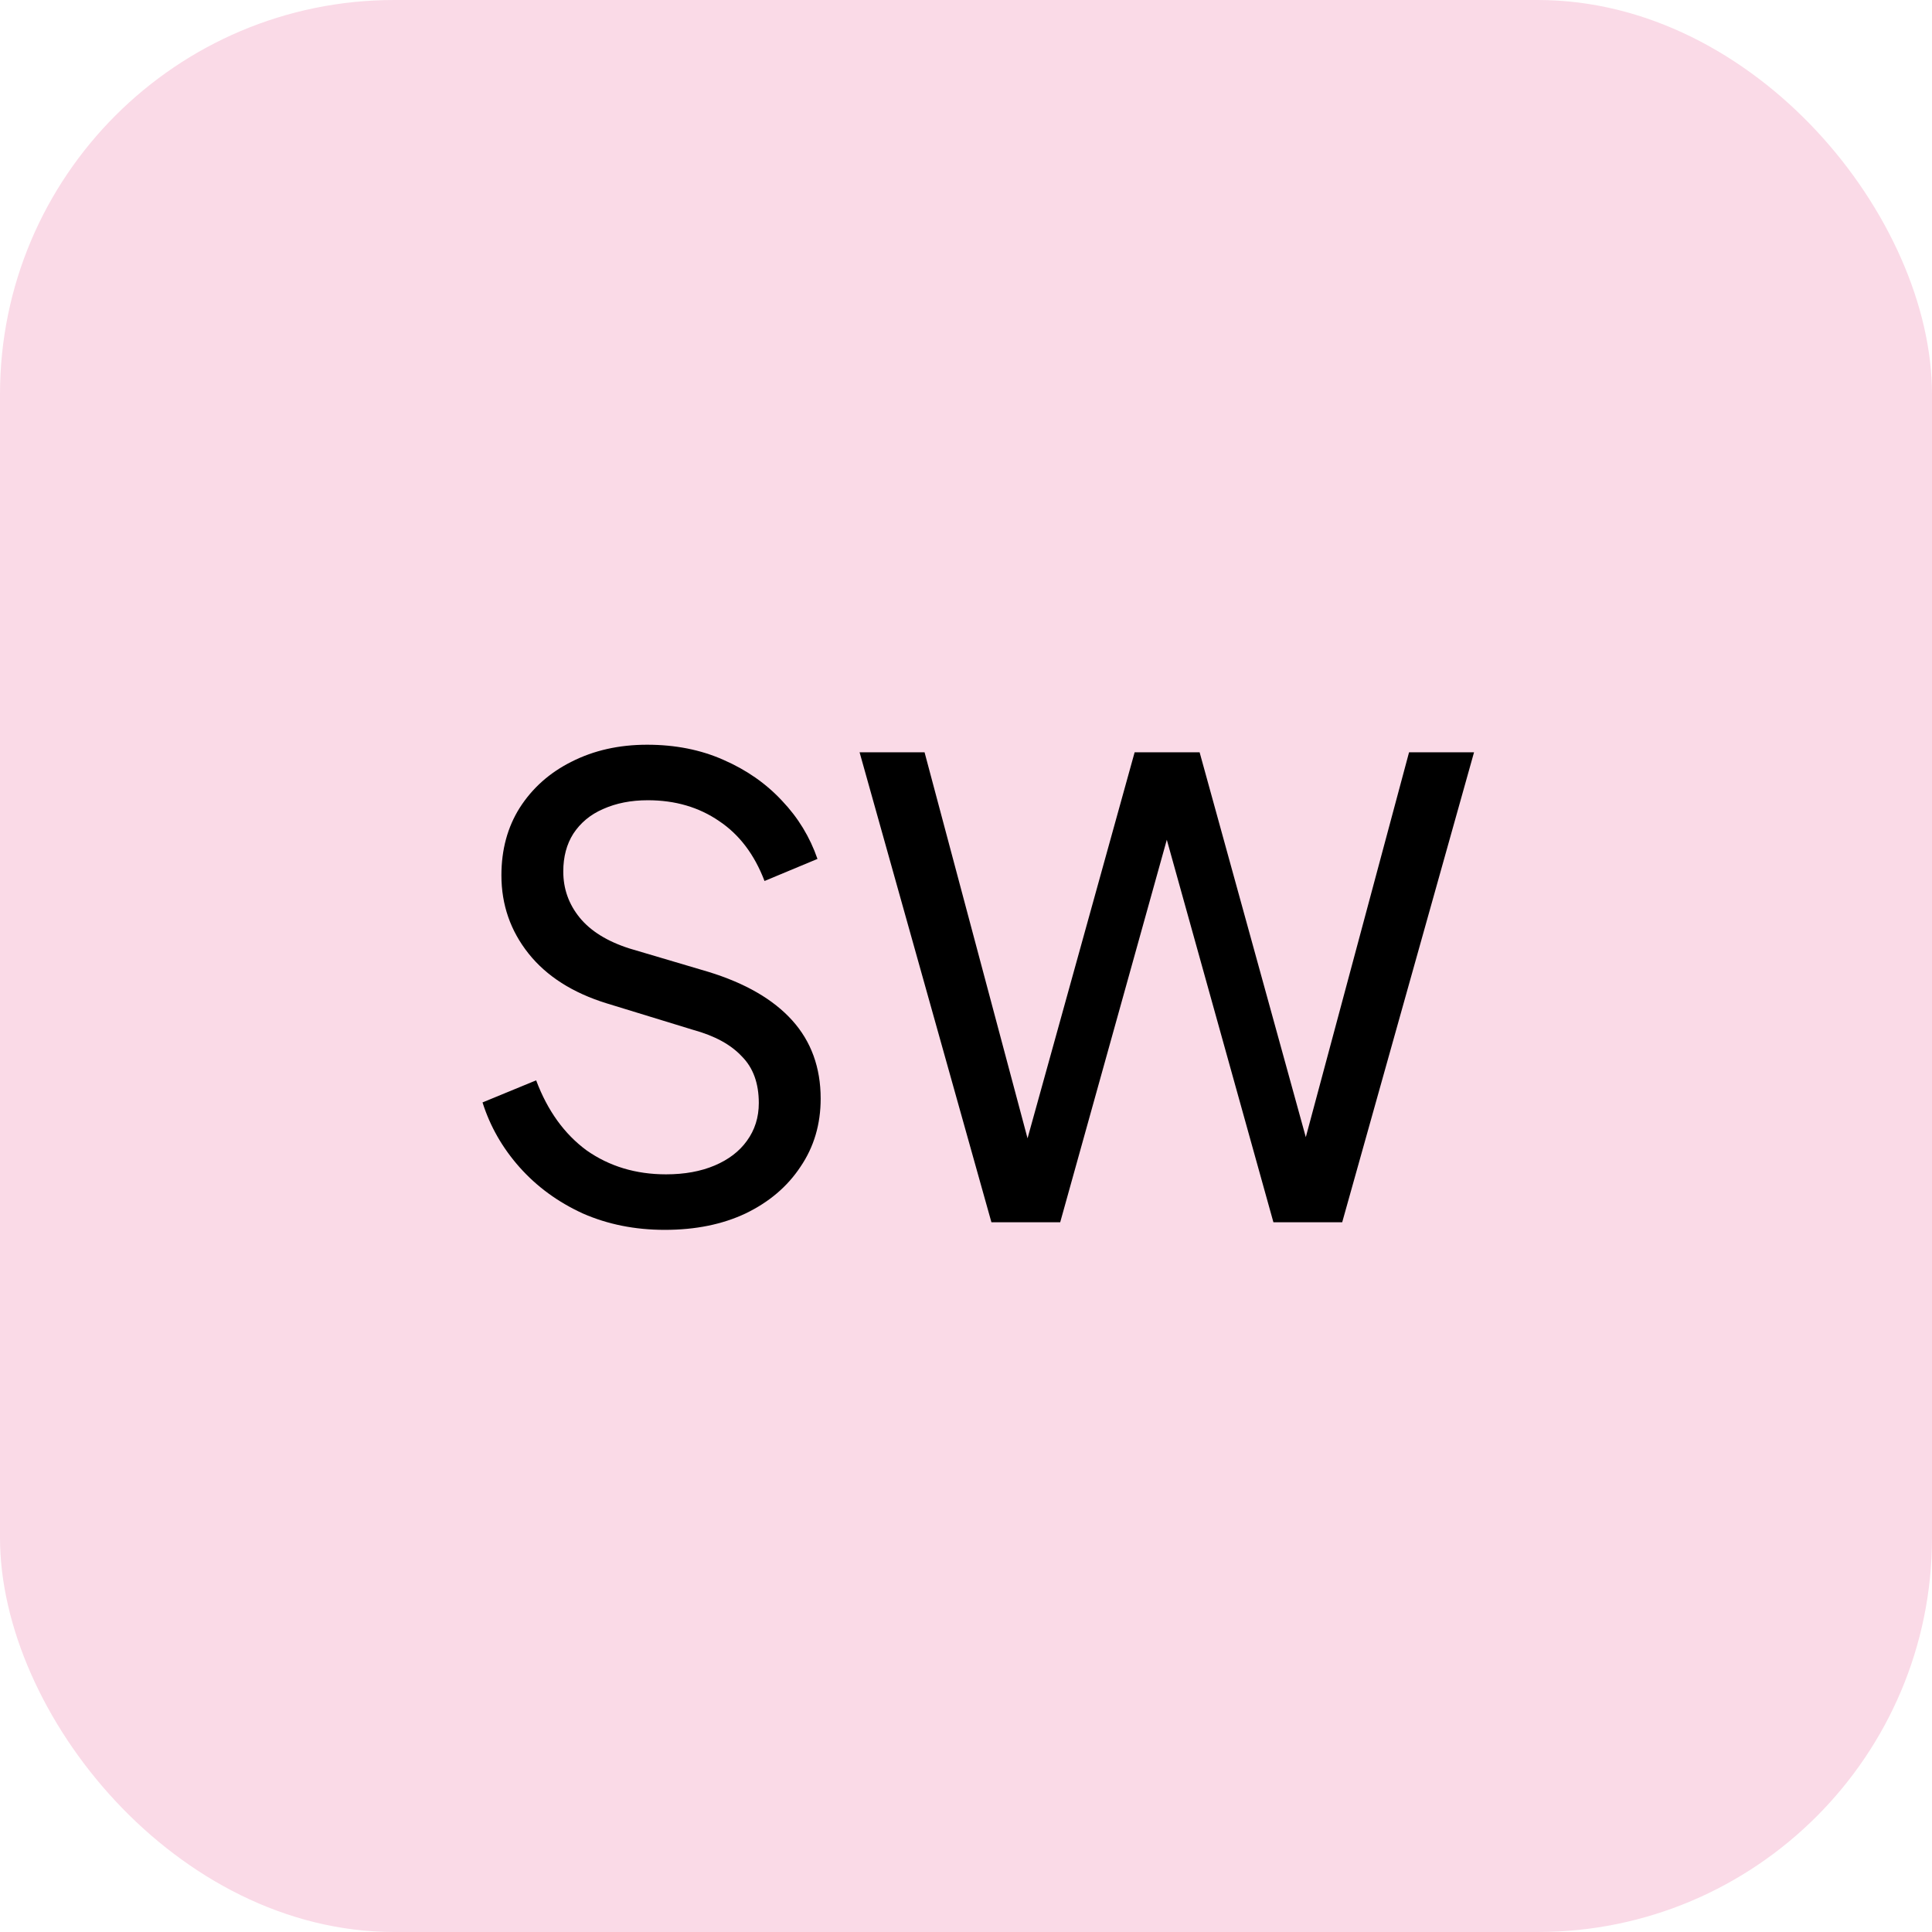
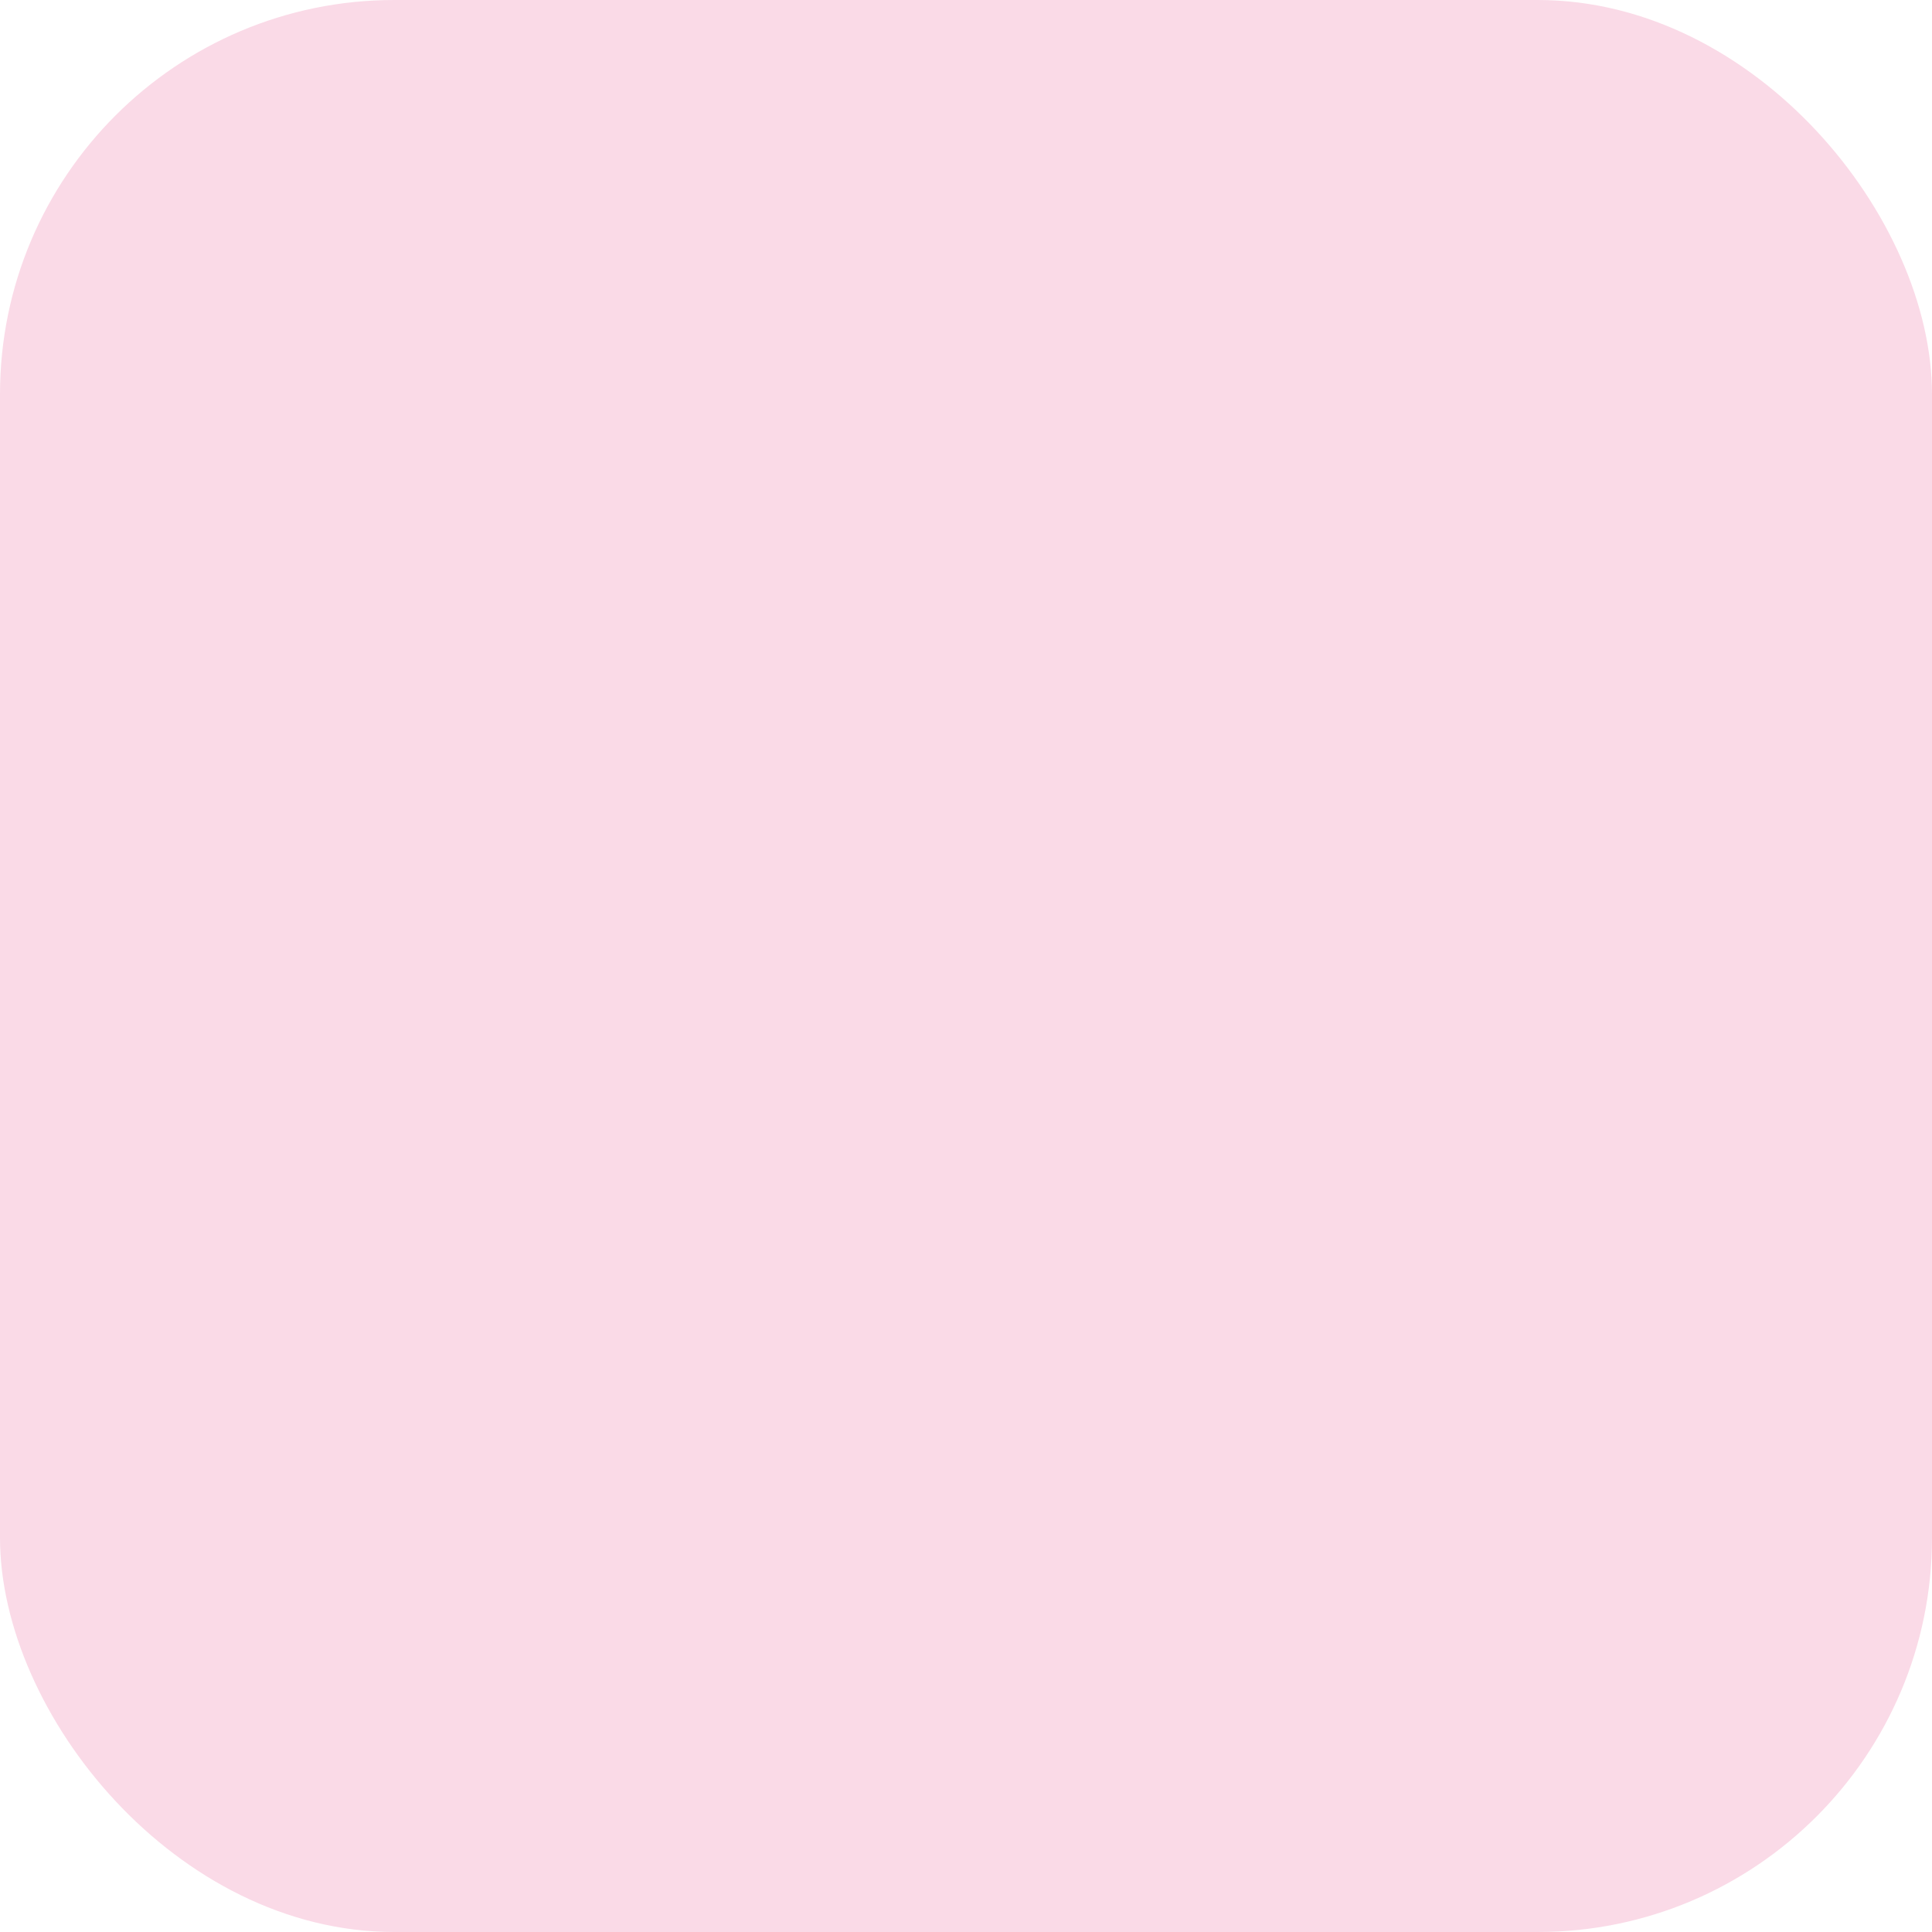
<svg xmlns="http://www.w3.org/2000/svg" width="49" height="49" viewBox="0 0 49 49" fill="none">
  <rect width="49" height="49" rx="10" fill="#FADAE7" />
-   <path d="M16.861 31.192C16.104 31.192 15.411 31.053 14.781 30.776C14.152 30.488 13.619 30.099 13.181 29.608C12.744 29.117 12.43 28.568 12.238 27.96L13.598 27.4C13.886 28.168 14.312 28.76 14.877 29.176C15.454 29.581 16.125 29.784 16.893 29.784C17.363 29.784 17.773 29.709 18.125 29.56C18.477 29.411 18.75 29.203 18.942 28.936C19.144 28.659 19.245 28.339 19.245 27.976C19.245 27.475 19.102 27.08 18.814 26.792C18.536 26.493 18.125 26.269 17.581 26.12L15.389 25.448C14.525 25.181 13.864 24.76 13.405 24.184C12.947 23.608 12.717 22.947 12.717 22.2C12.717 21.549 12.872 20.979 13.181 20.488C13.502 19.987 13.939 19.597 14.493 19.32C15.059 19.032 15.699 18.888 16.413 18.888C17.128 18.888 17.773 19.016 18.349 19.272C18.936 19.528 19.432 19.875 19.837 20.312C20.243 20.739 20.541 21.229 20.733 21.784L19.39 22.344C19.134 21.672 18.75 21.165 18.238 20.824C17.726 20.472 17.123 20.296 16.43 20.296C16.003 20.296 15.624 20.371 15.293 20.52C14.973 20.659 14.723 20.867 14.541 21.144C14.371 21.411 14.286 21.731 14.286 22.104C14.286 22.541 14.424 22.931 14.701 23.272C14.979 23.613 15.4 23.875 15.966 24.056L17.965 24.648C18.904 24.936 19.613 25.347 20.093 25.88C20.573 26.413 20.814 27.075 20.814 27.864C20.814 28.515 20.643 29.091 20.302 29.592C19.971 30.093 19.507 30.488 18.91 30.776C18.323 31.053 17.64 31.192 16.861 31.192ZM25.145 31L21.801 19.08H23.449L26.249 29.576H25.865L28.777 19.08H30.425L33.321 29.576H32.921L35.737 19.08H37.385L34.041 31H32.297L29.385 20.552H29.801L26.889 31H25.145Z" fill="black" />
</svg>